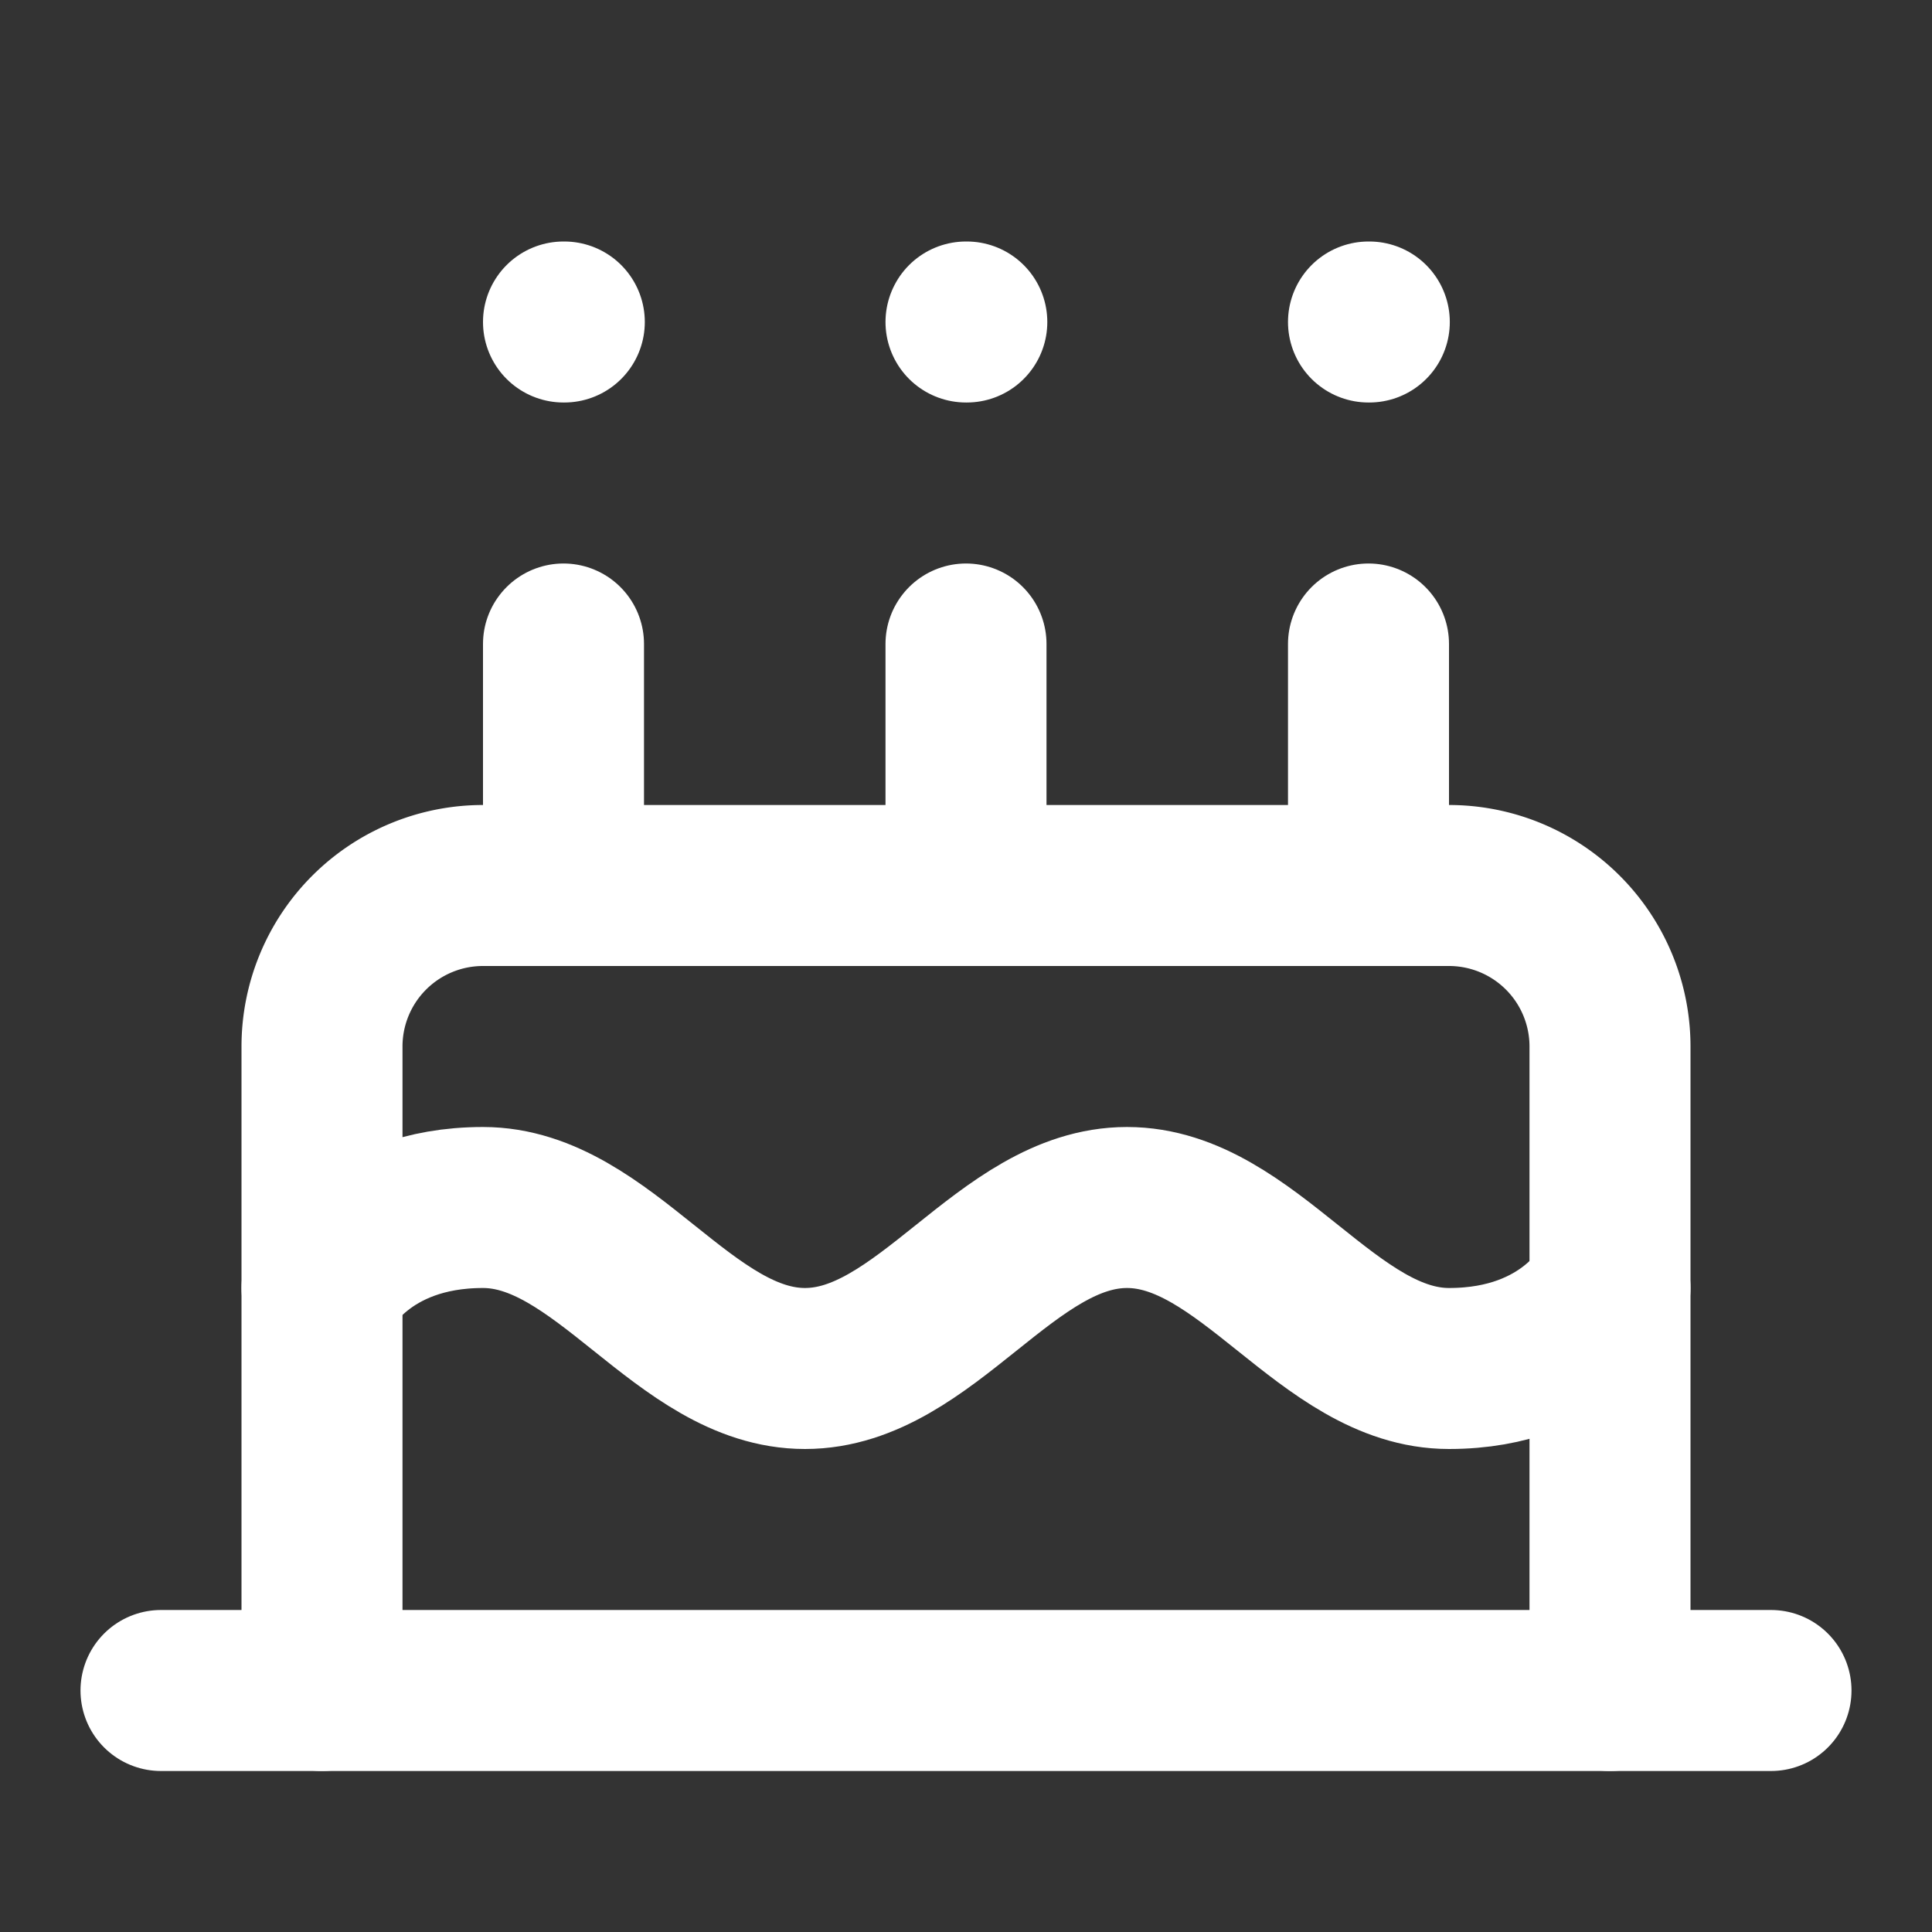
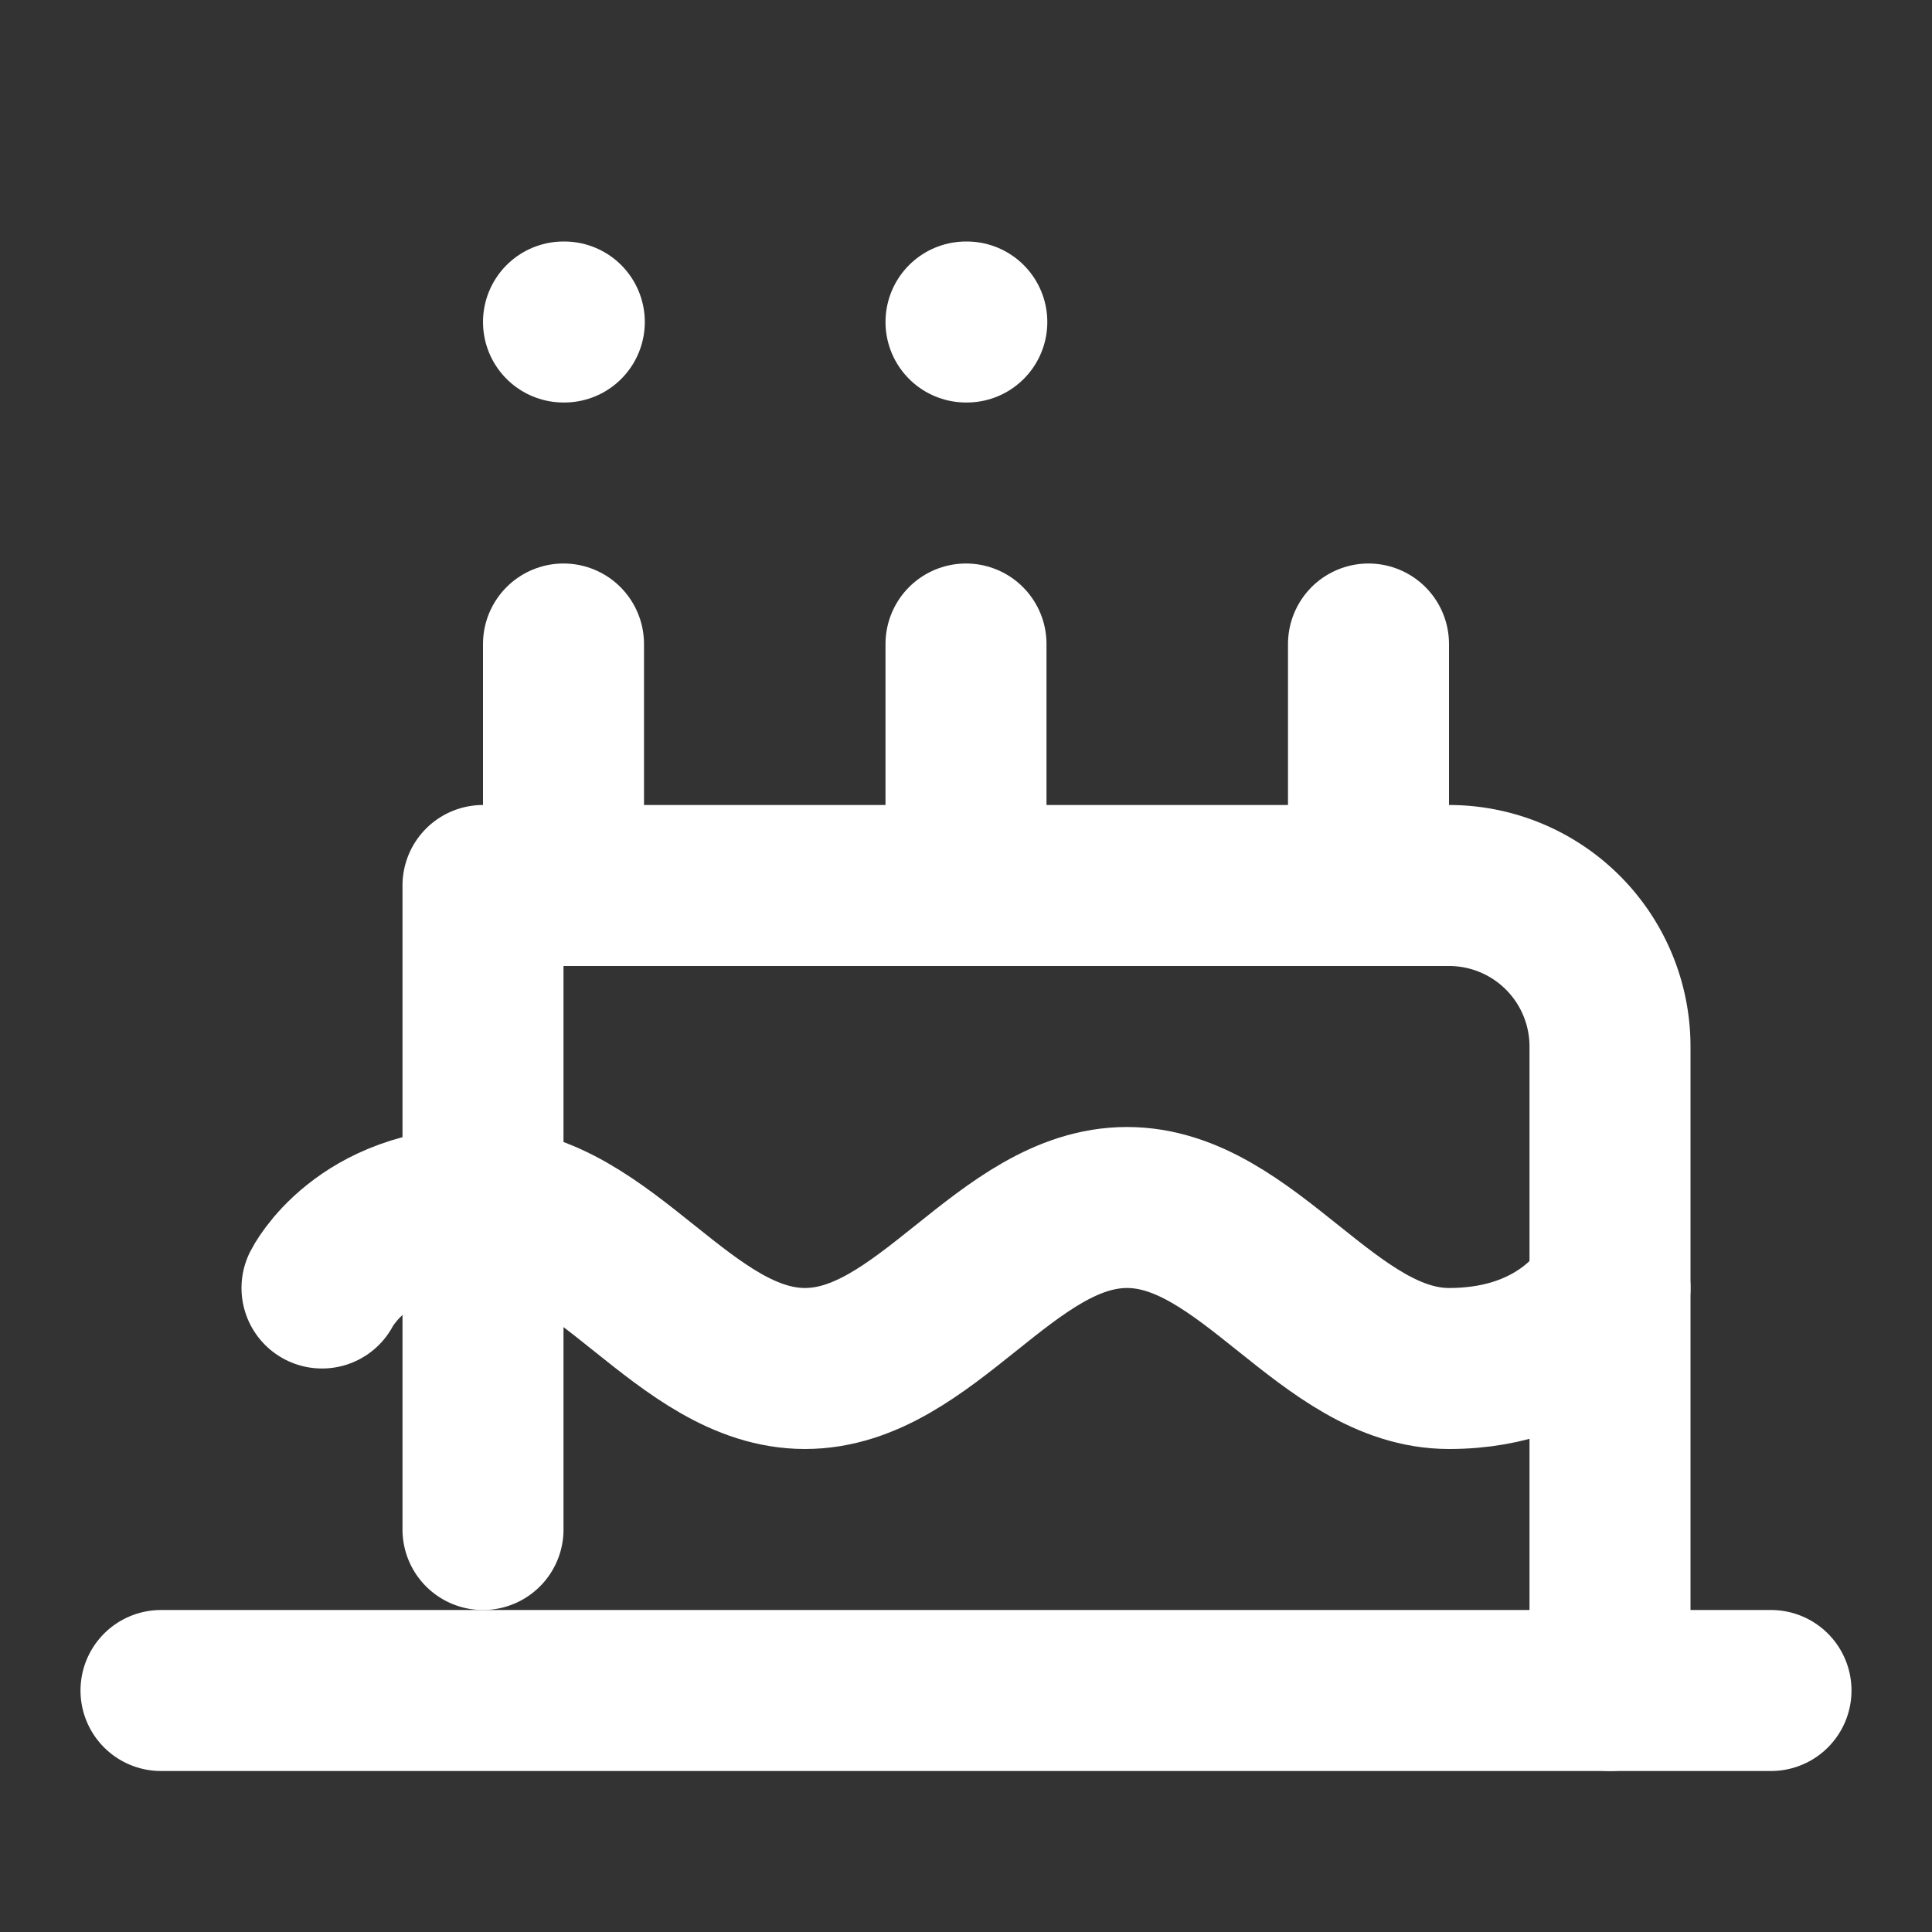
<svg xmlns="http://www.w3.org/2000/svg" width="24" height="24" viewBox="0 0 24 24" fill="none" stroke="#ffffff" stroke-width="2" stroke-linecap="round" stroke-linejoin="round">
  <rect x="0" y="0" width="24" height="24" fill="#333333" stroke="none" />
-   <path d="M20 21v-8a2 2 0 0 0-2-2H6a2 2 0 0 0-2 2v8" />
+   <path d="M20 21v-8a2 2 0 0 0-2-2H6v8" />
  <path d="M4 16s.5-1 2-1 2.5 2 4 2 2.5-2 4-2 2.5 2 4 2 2-1 2-1" />
  <path d="M2 21h20" />
  <path d="M7 8v2" />
  <path d="M12 8v2" />
  <path d="M17 8v2" />
  <path d="M7 4h.01" />
  <path d="M12 4h.01" />
-   <path d="M17 4h.01" />
</svg>